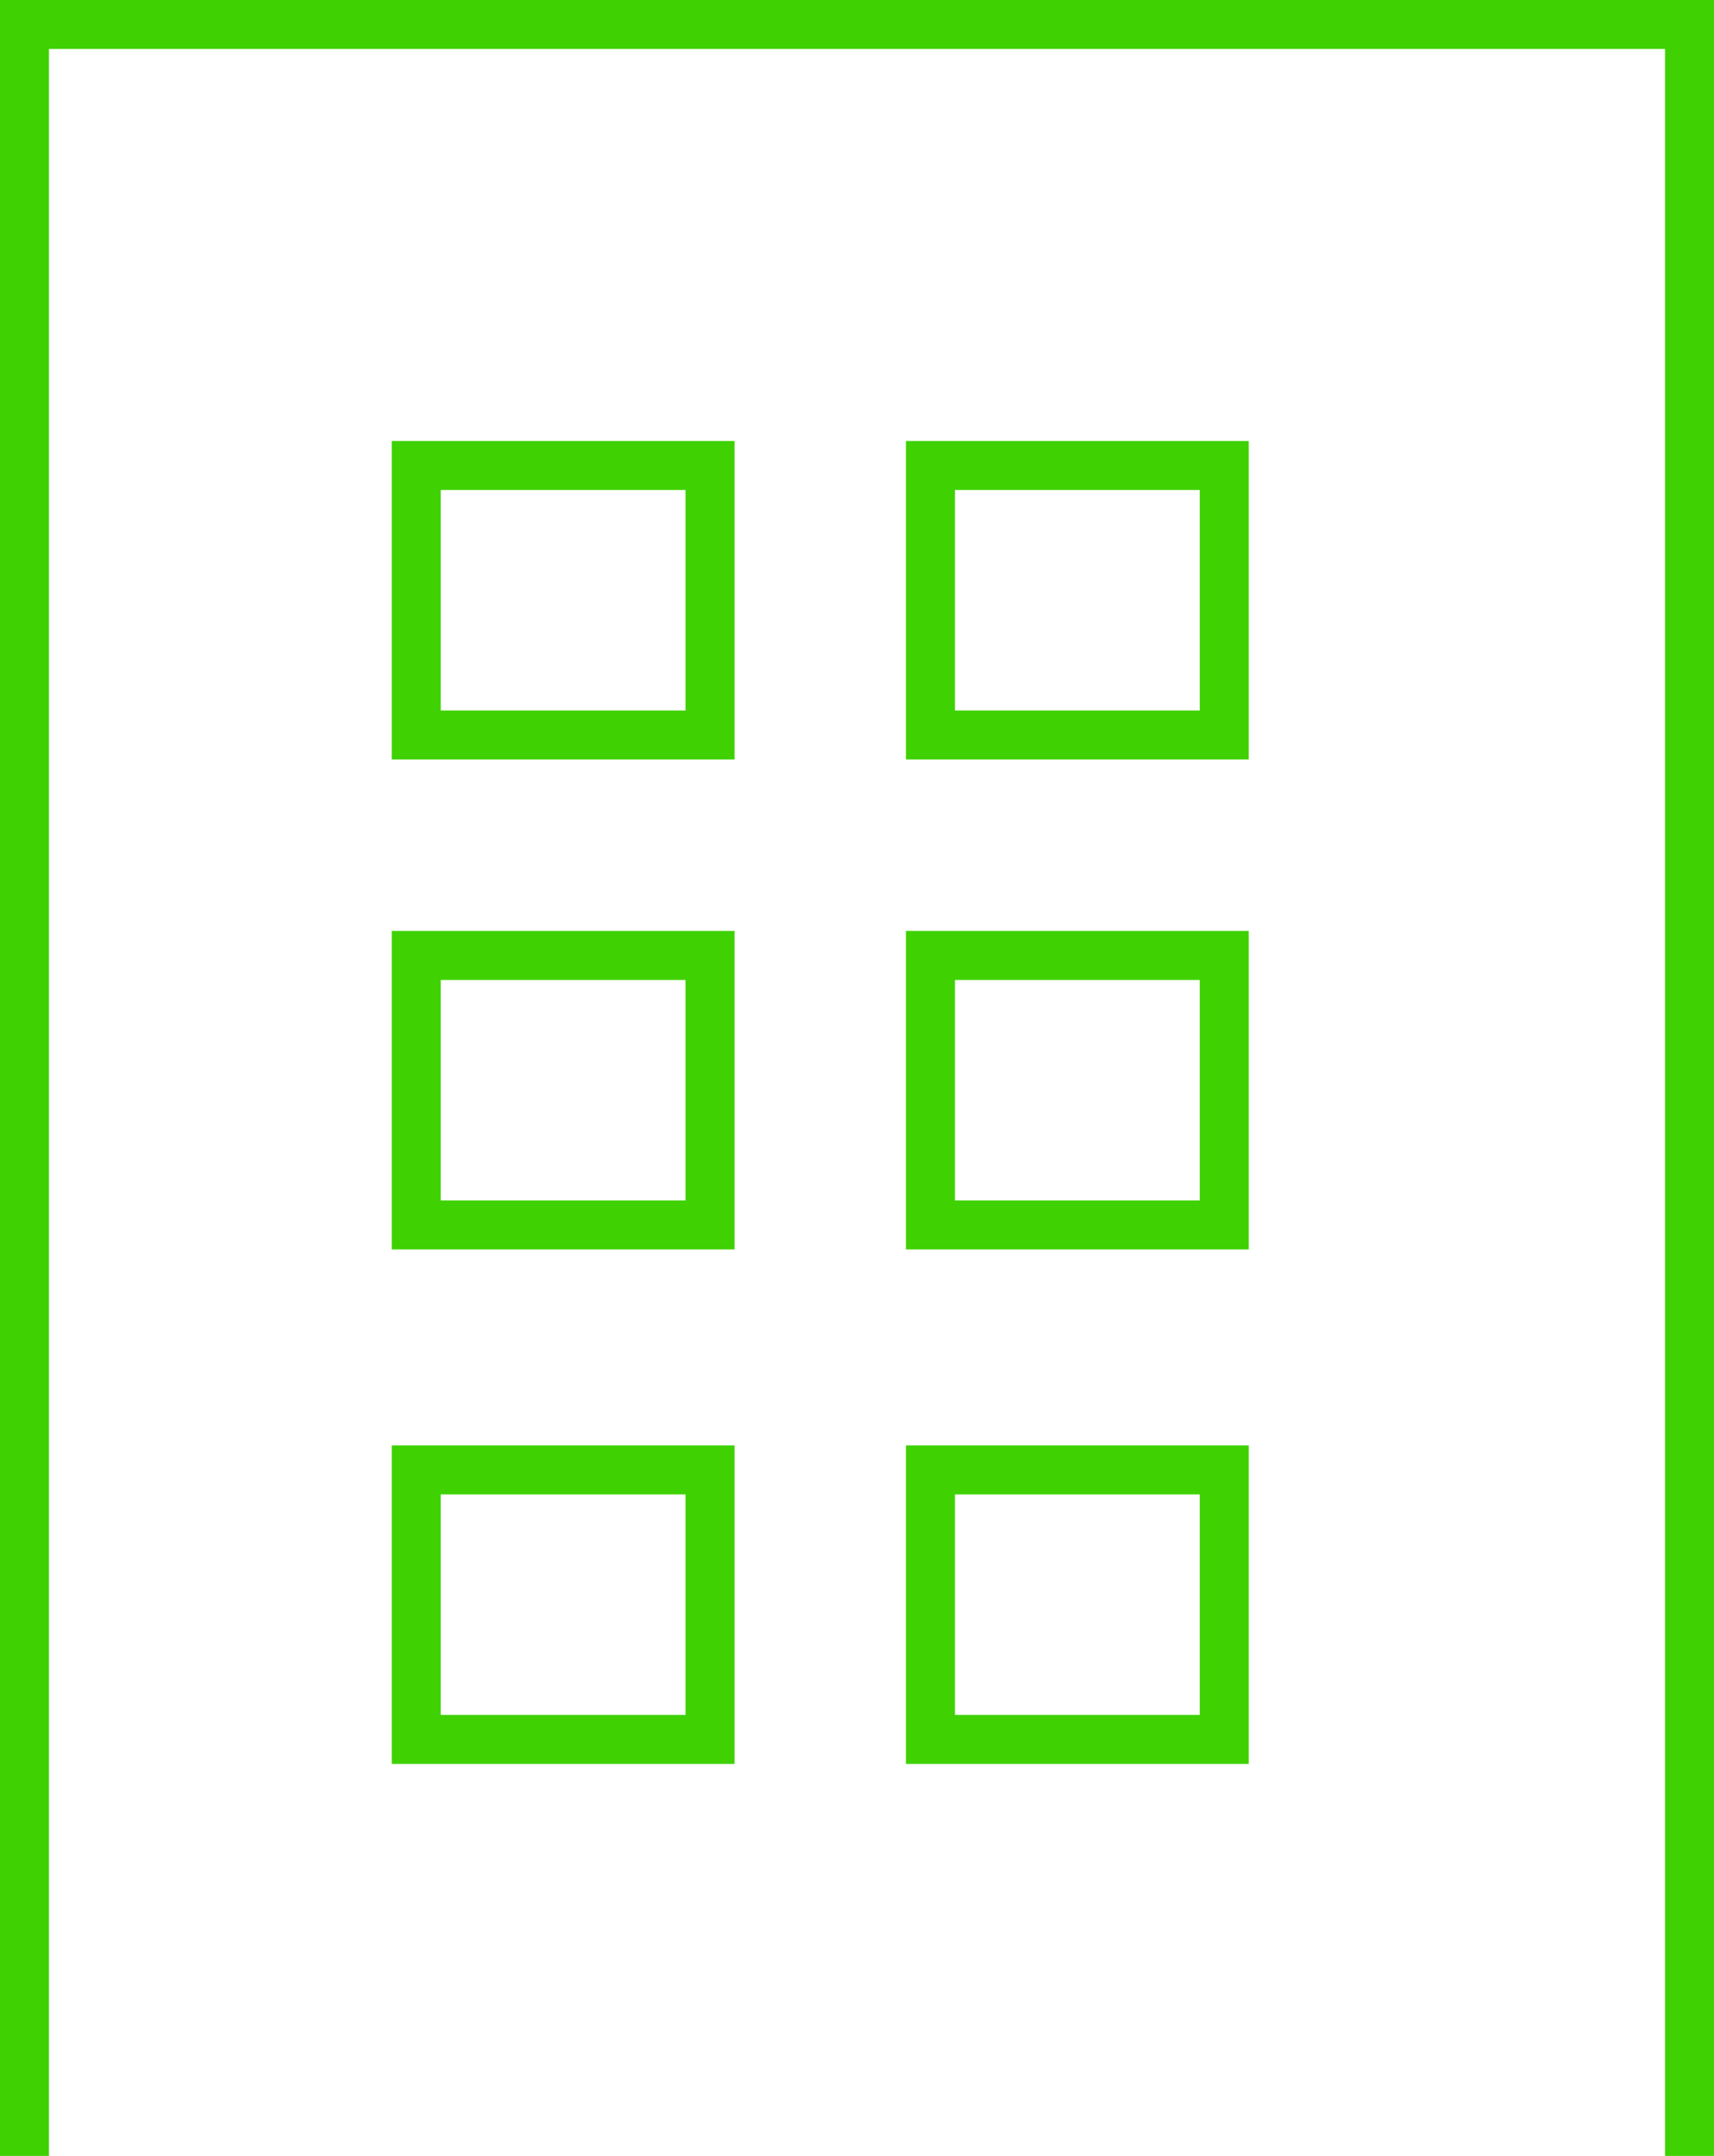
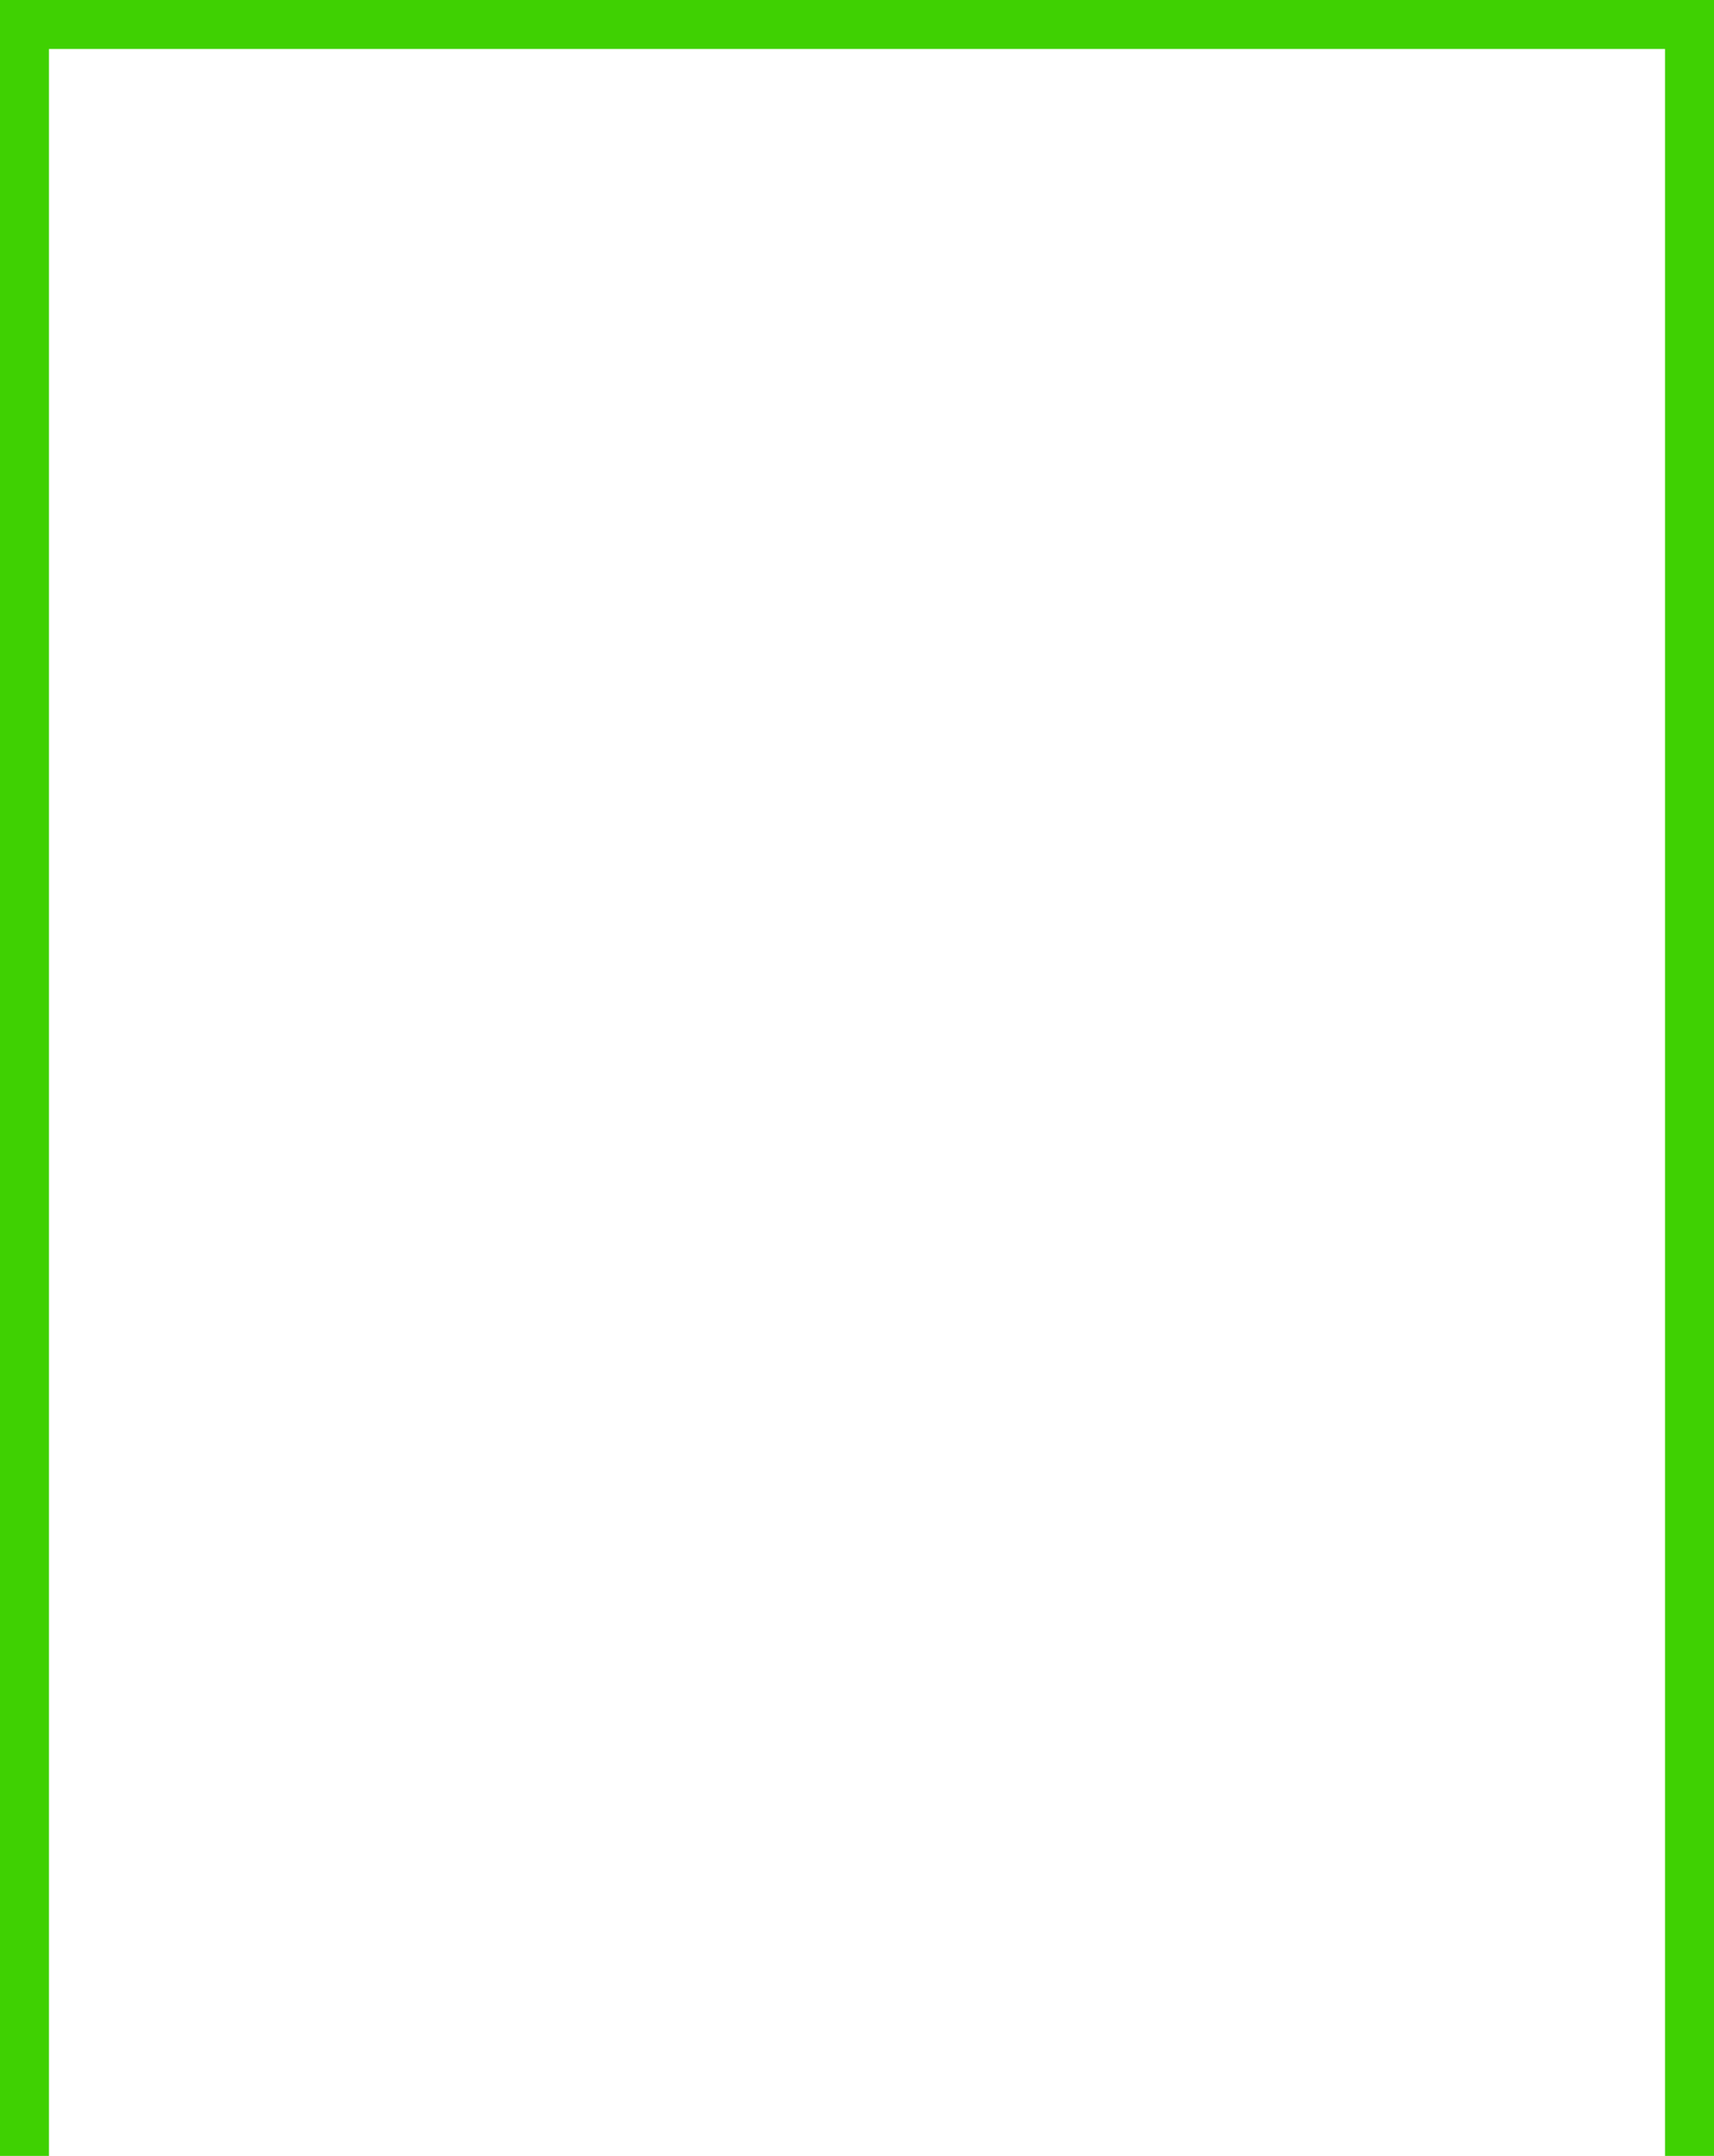
<svg xmlns="http://www.w3.org/2000/svg" width="70" height="88" viewBox="0 0 70 88">
  <g fill="none" fill-rule="evenodd">
    <g stroke="#3FD102" stroke-width="2">
      <g>
-         <path d="M16 29L28 29 28 18 16 18zM37 29L49 29 49 18 37 18zM16 49L28 49 28 38 16 38zM37 49L49 49 49 38 37 38zM16 70L28 70 28 59 16 59zM37 70L49 70 49 59 37 59z" transform="translate(-184 -1822) translate(185 1823)" />
        <path d="M0 87L0 0 68 0 68 87" transform="translate(-184 -1822) translate(185 1823)" />
      </g>
    </g>
  </g>
</svg>